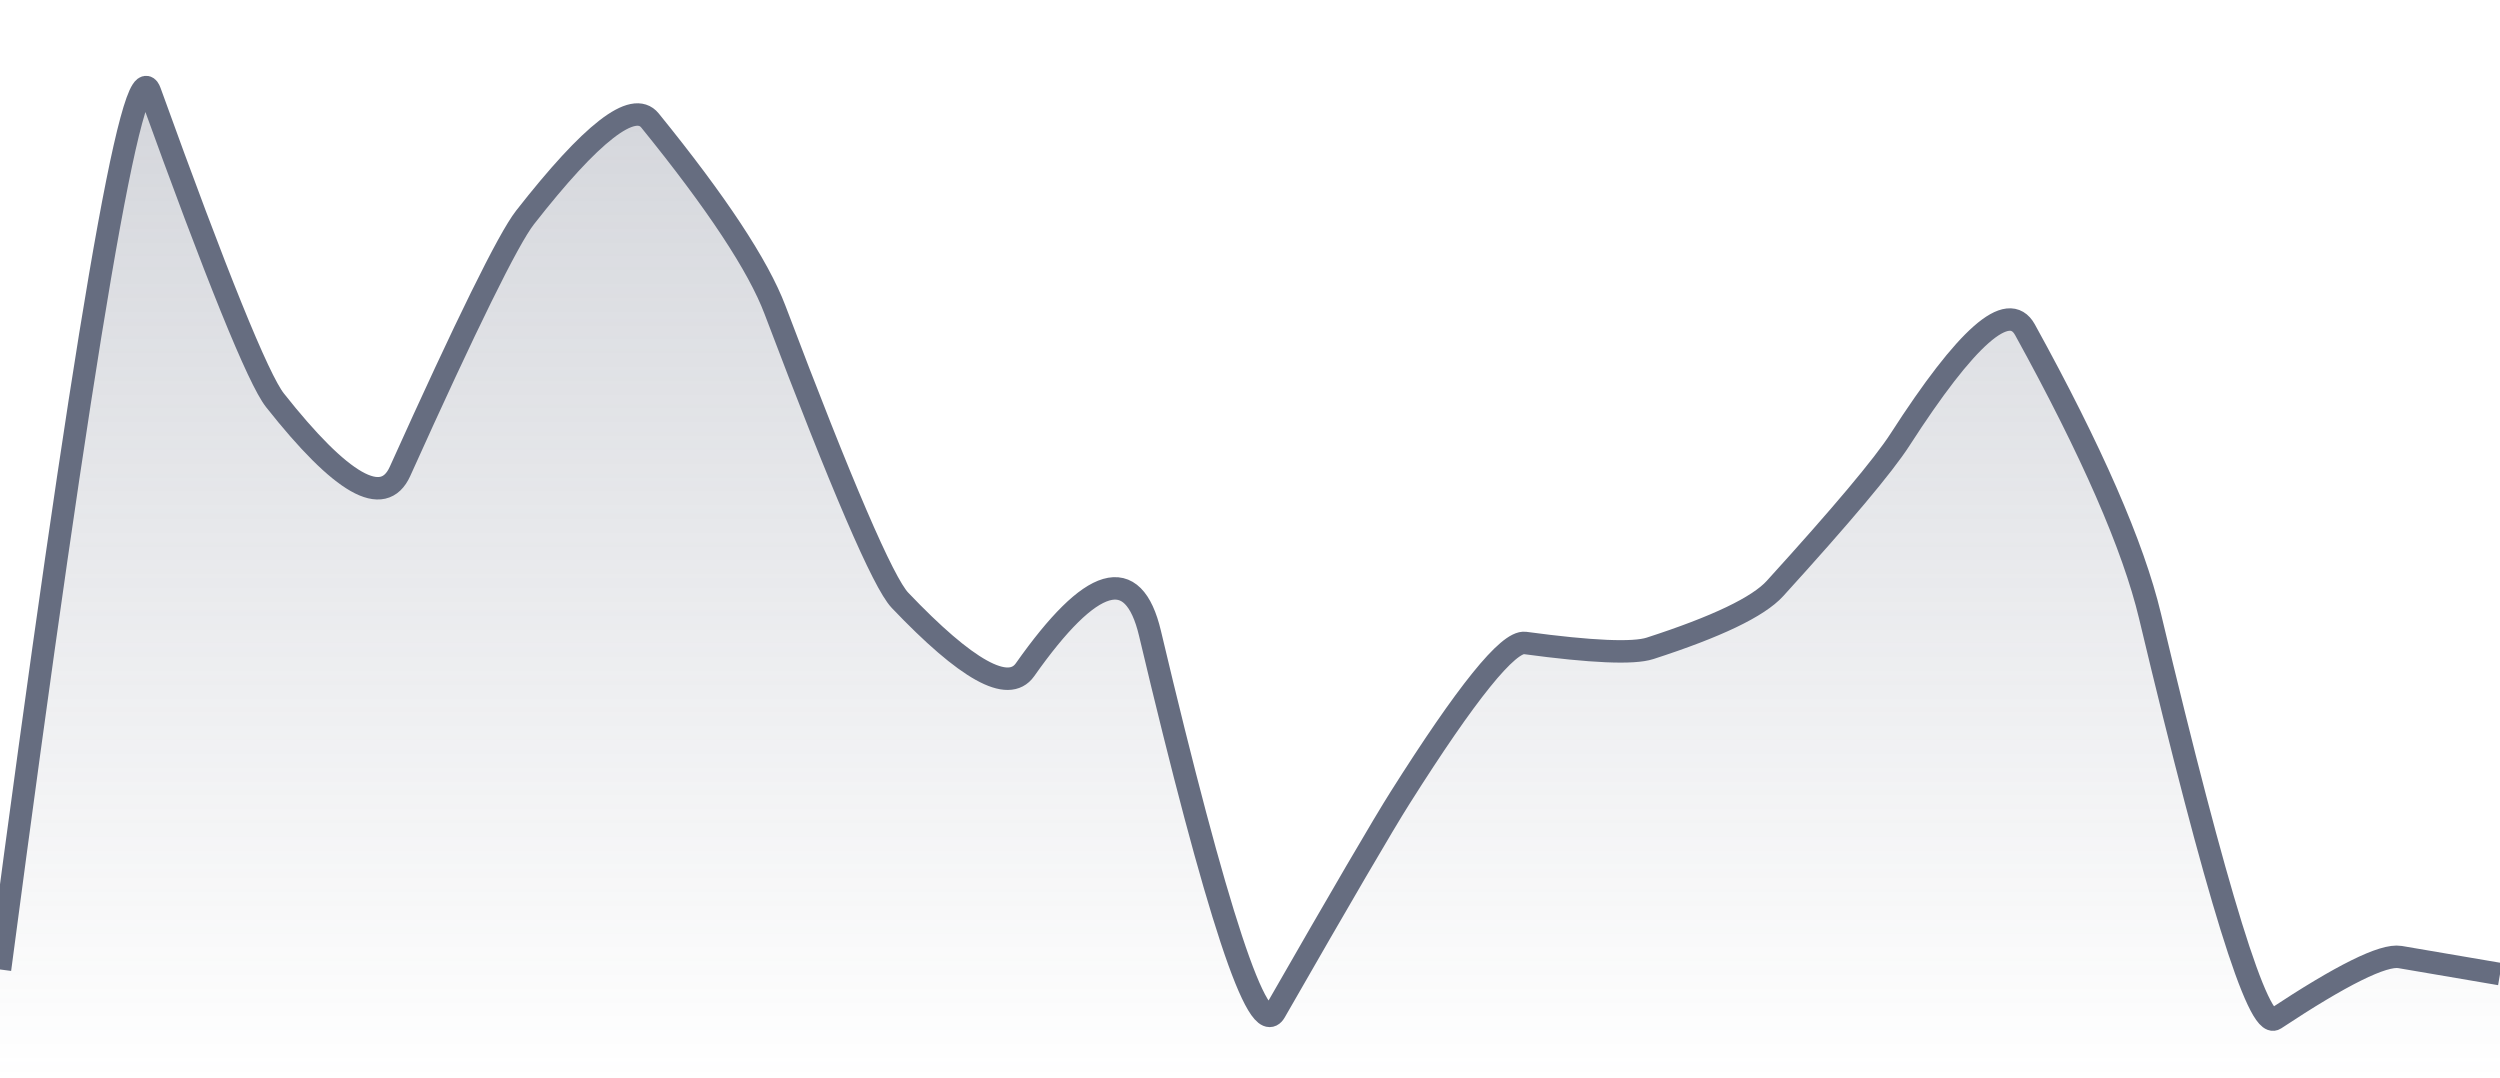
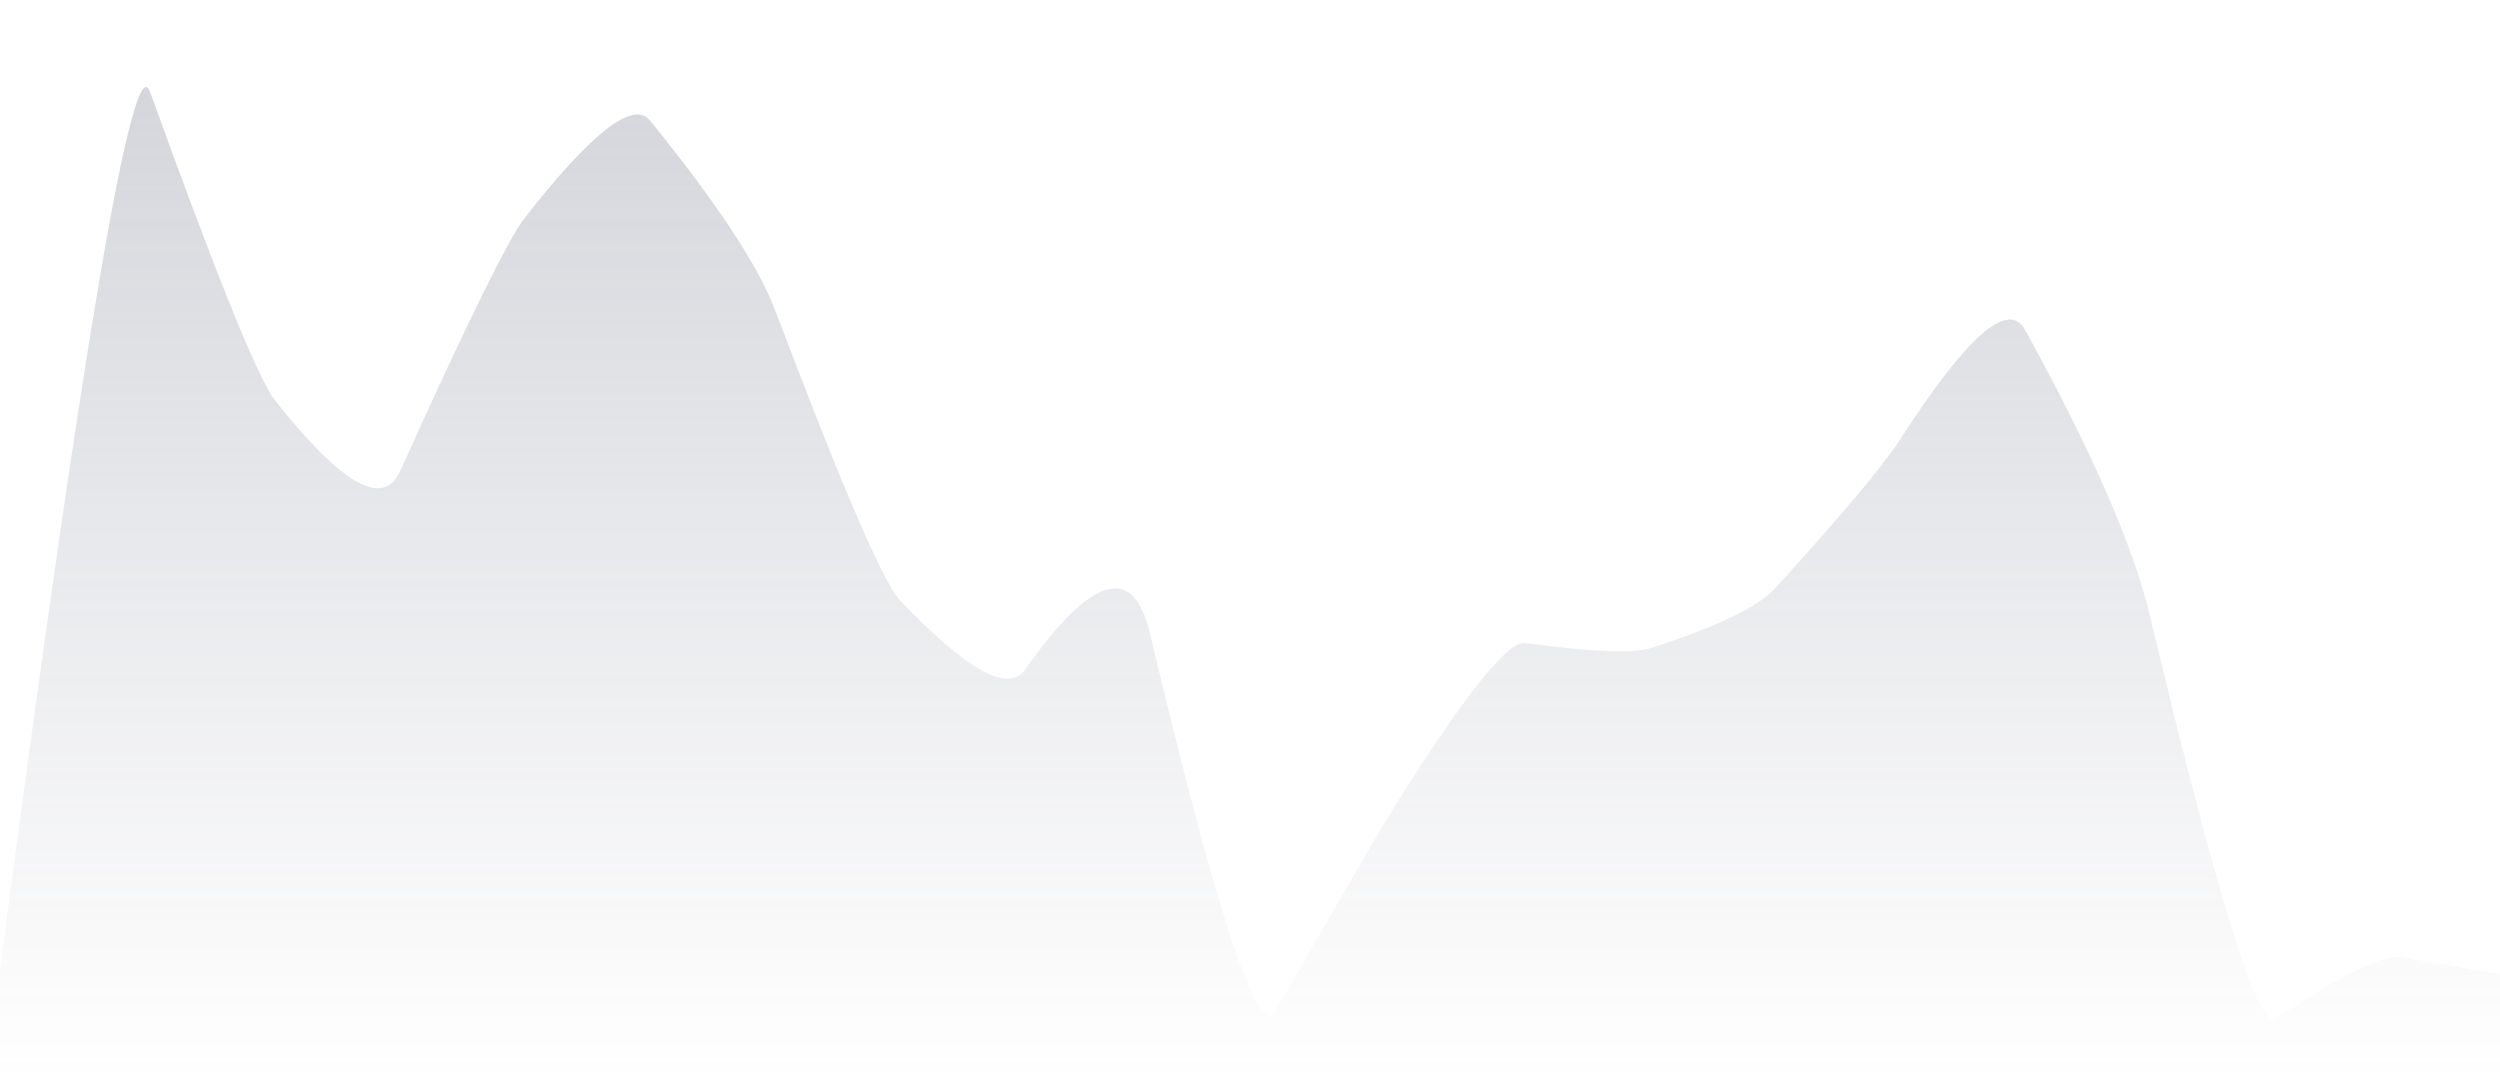
<svg xmlns="http://www.w3.org/2000/svg" viewBox="0 0 167 72" width="167" height="72">
  <defs>
    <linearGradient id="gradient" x1="0" y1="0" x2="0" y2="1">
      <stop offset="0%" stop-color="#666D80" stop-opacity="0.3" />
      <stop offset="100%" stop-color="#666D80" stop-opacity="0" />
    </linearGradient>
  </defs>
  <path d="M 0,64.76 Q 8.35,1.5 10.02,6.13 Q 16.7,24.63 18.37,26.74 Q 25.05,35.19 26.72,31.49 Q 33.4,16.67 35.07,14.53 Q 41.75,5.99 43.42,8.05 Q 50.1,16.28 51.77,20.7 Q 58.45,38.35 60.12,40.1 Q 66.8,47.11 68.47,44.74 Q 75.15,35.26 76.82,42.31 Q 83.5,70.5 85.17,67.59 Q 91.85,55.94 93.52,53.3 Q 100.2,42.73 101.87,42.95 Q 108.55,43.85 110.22,43.31 Q 116.9,41.15 118.57,39.31 Q 125.25,31.96 126.92,29.37 Q 133.6,19 135.27,22.03 Q 141.95,34.15 143.62,41.15 Q 150.3,69.17 151.97,68.07 Q 158.65,63.65 160.32,63.93 T 167,65.07 L 167,72 L 0,72 Z" fill="url(#gradient)" />
-   <path d="M 0,64.76 Q 8.35,1.5 10.02,6.13 Q 16.7,24.63 18.37,26.74 Q 25.05,35.19 26.72,31.49 Q 33.4,16.67 35.07,14.53 Q 41.75,5.99 43.42,8.05 Q 50.1,16.28 51.77,20.7 Q 58.45,38.35 60.12,40.1 Q 66.8,47.11 68.47,44.74 Q 75.15,35.26 76.82,42.31 Q 83.5,70.5 85.17,67.59 Q 91.85,55.94 93.52,53.3 Q 100.2,42.73 101.87,42.95 Q 108.55,43.85 110.22,43.31 Q 116.9,41.15 118.57,39.31 Q 125.25,31.96 126.92,29.37 Q 133.6,19 135.27,22.03 Q 141.95,34.15 143.62,41.15 Q 150.3,69.17 151.97,68.07 Q 158.65,63.65 160.32,63.93 T 167,65.07" fill="none" stroke="#666D80" stroke-width="1.5" />
</svg>